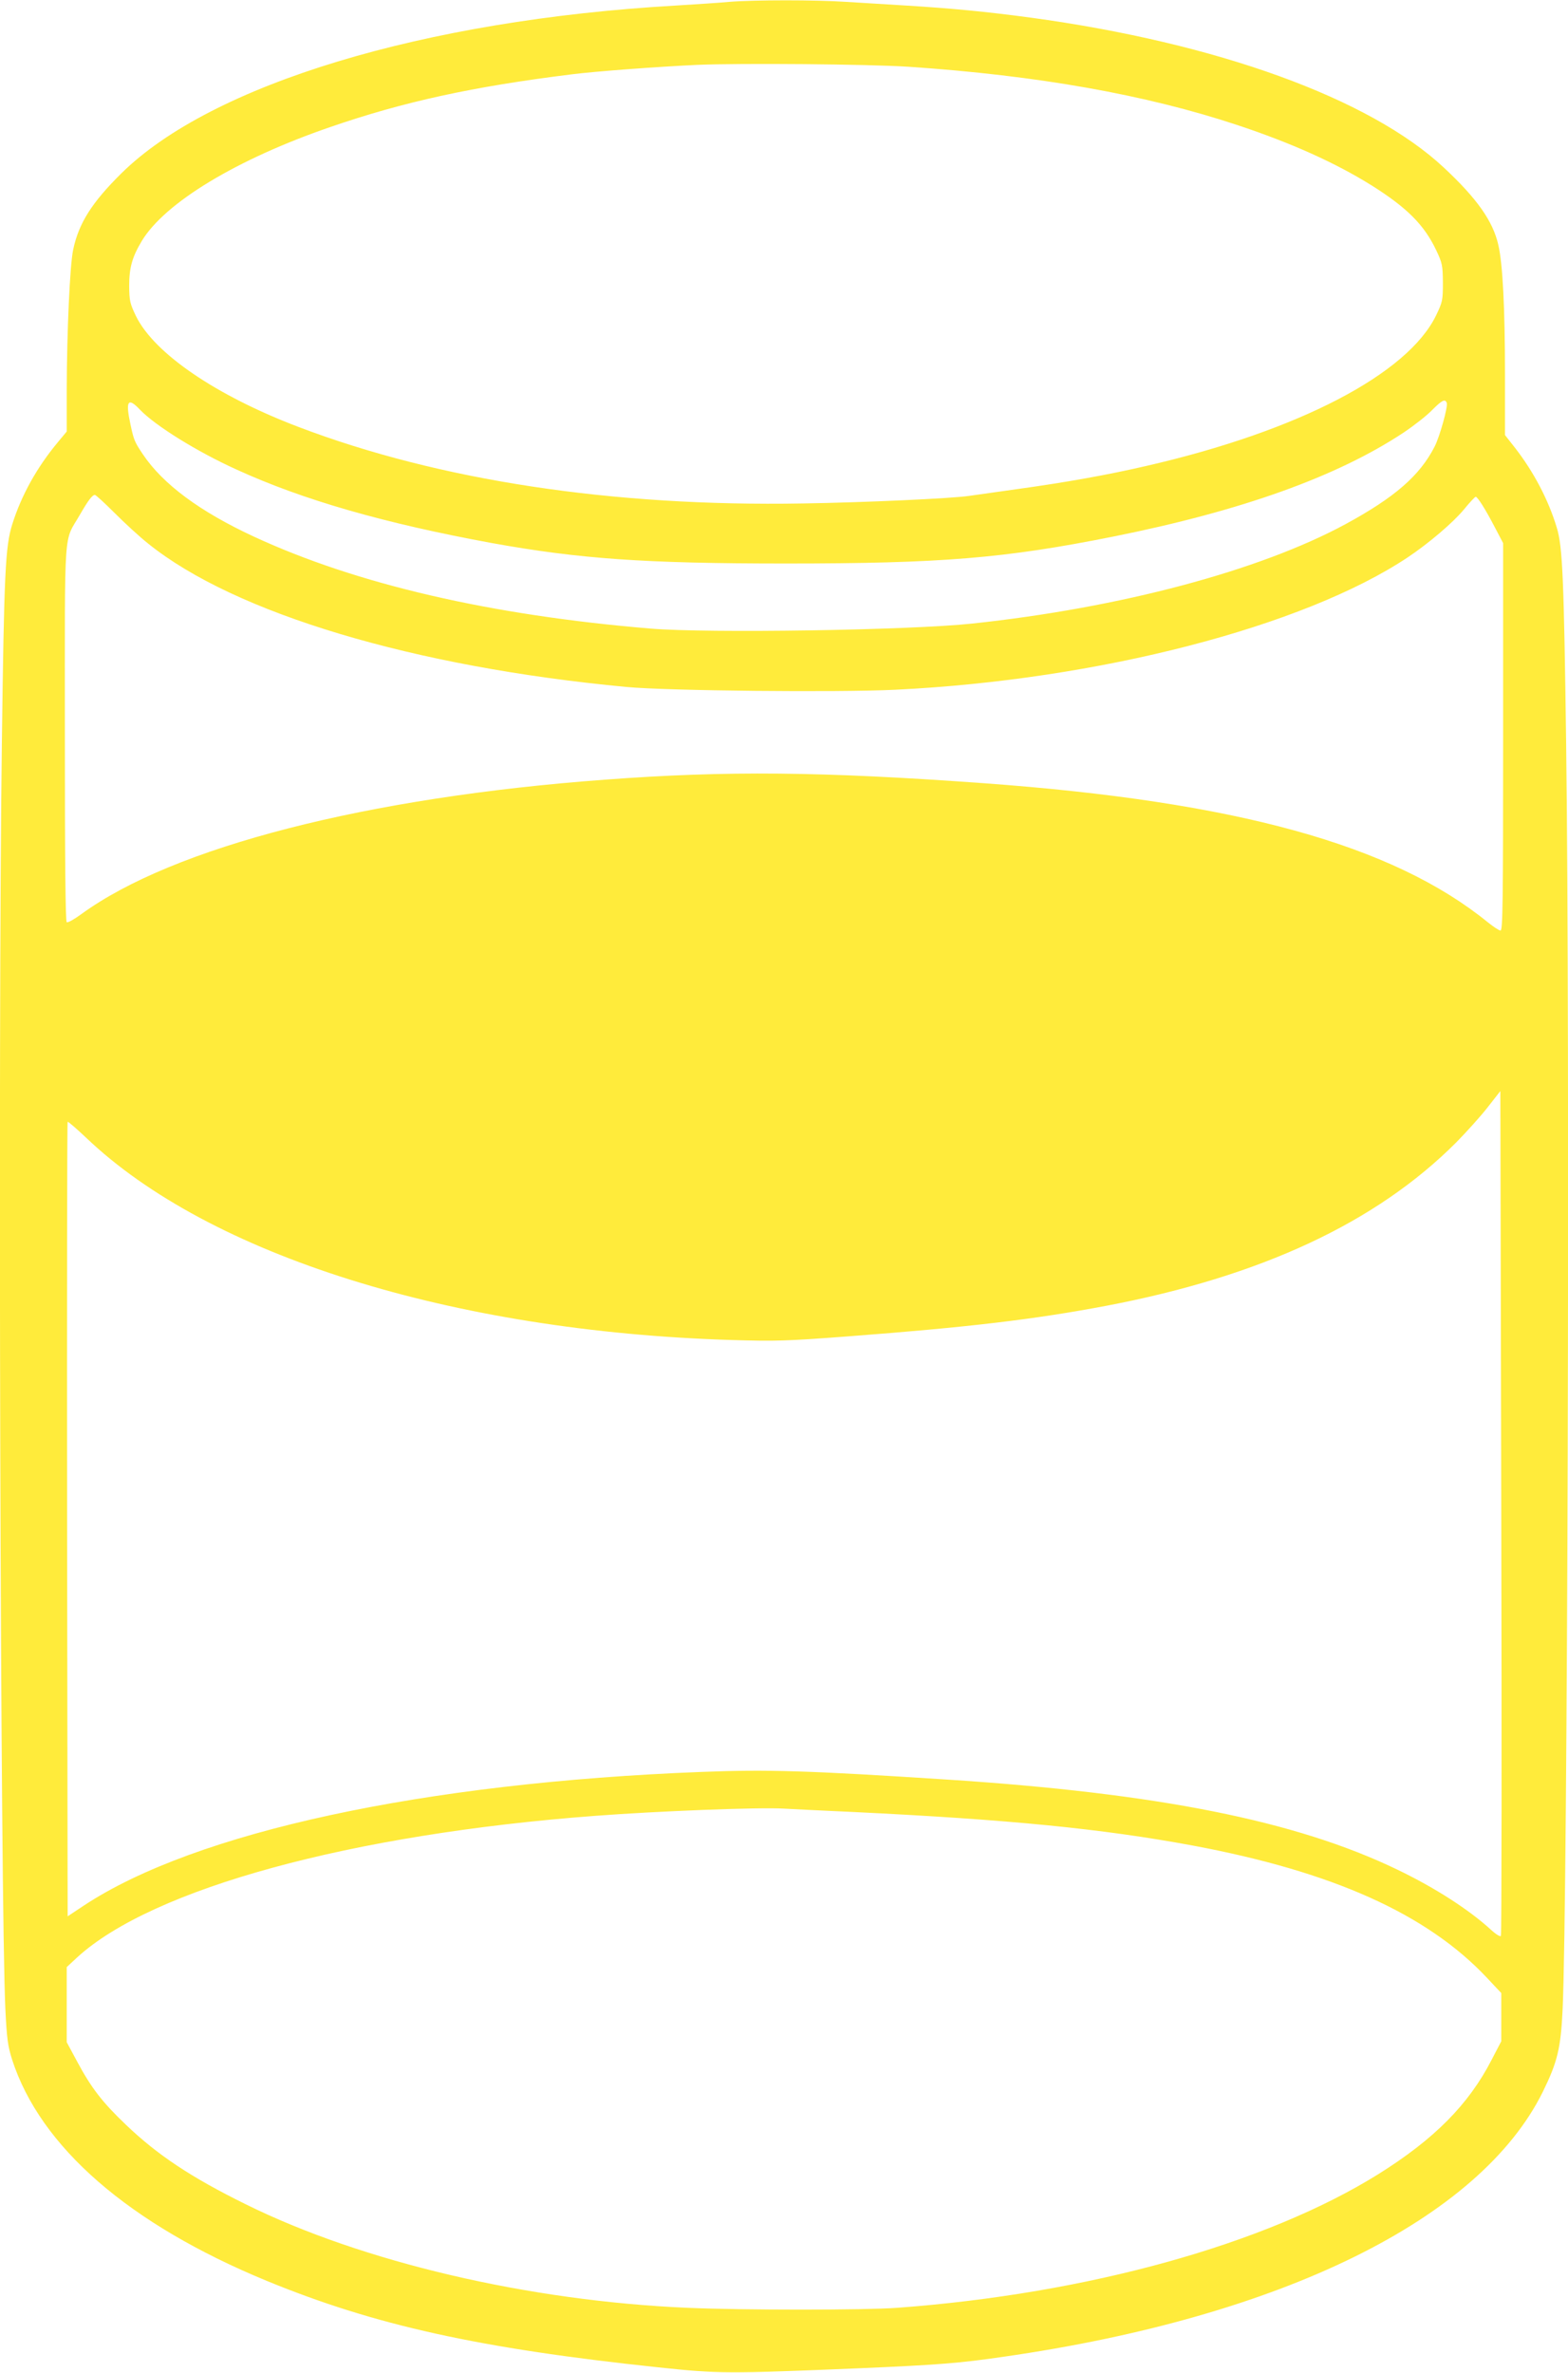
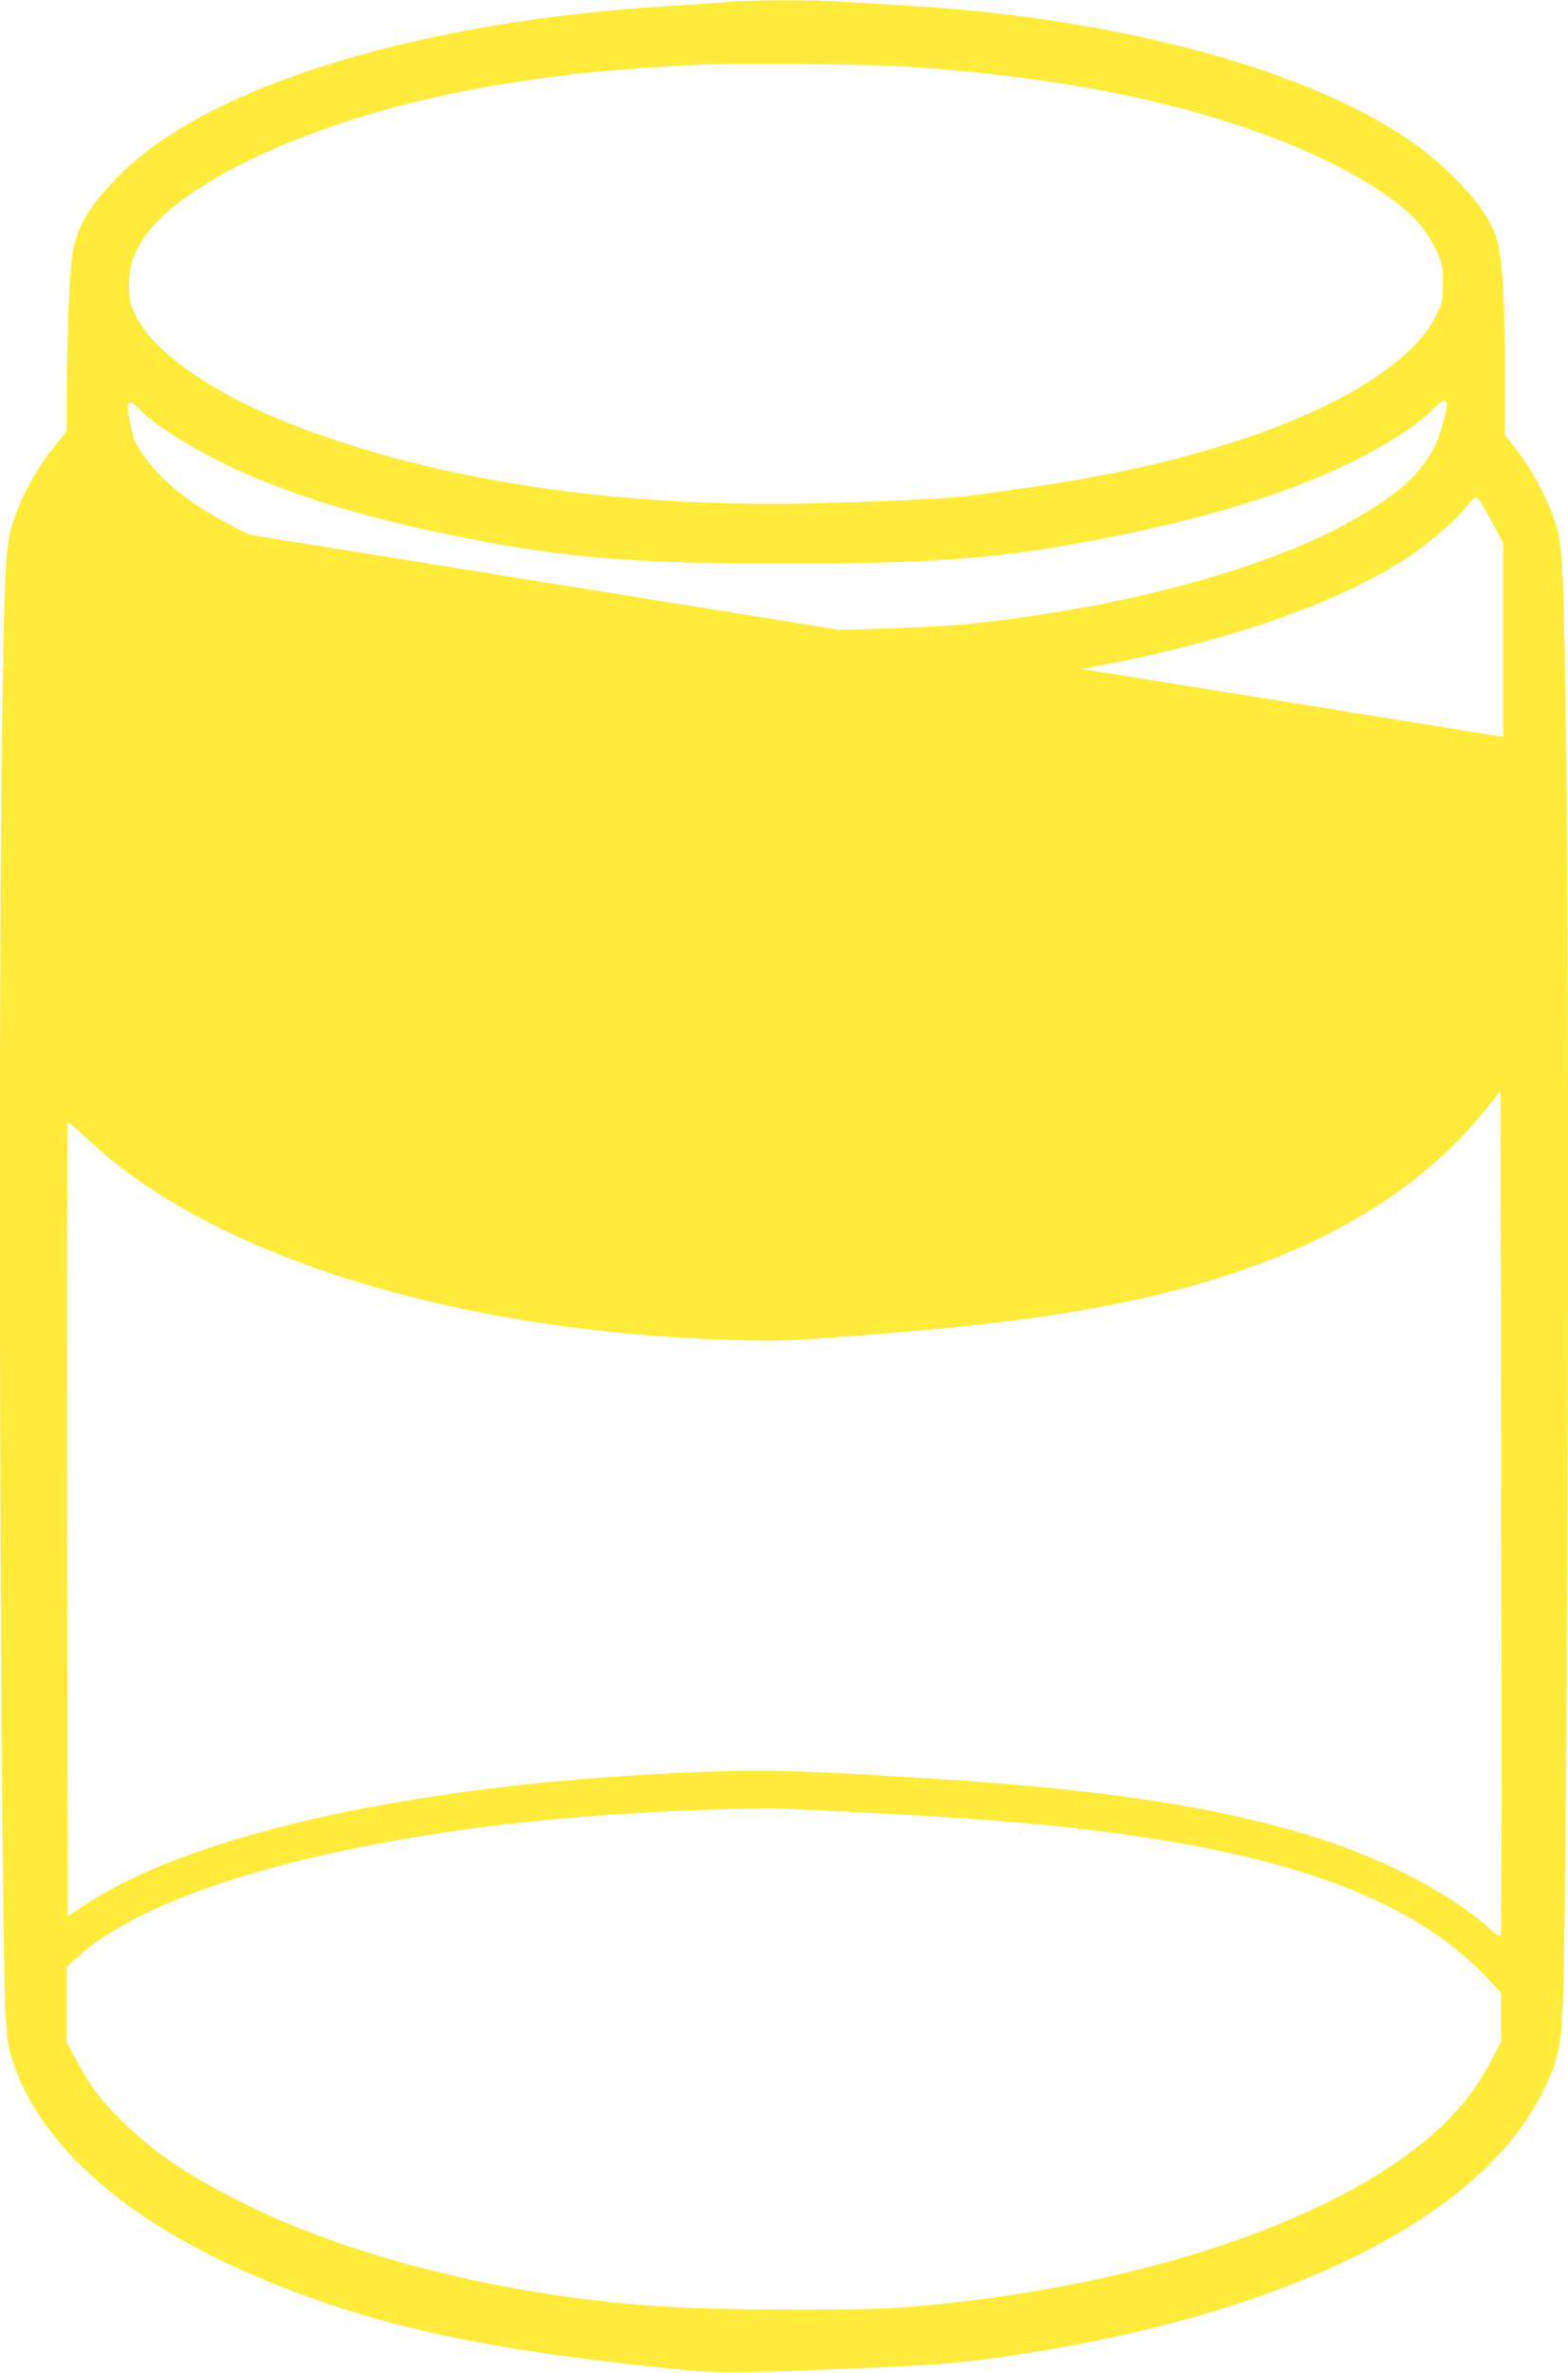
<svg xmlns="http://www.w3.org/2000/svg" version="1.0" width="846pt" height="1280pt" viewBox="0 0 846 1280" preserveAspectRatio="xMidYMid meet">
  <g transform="translate(0,1280) scale(0.1,-0.1)" fill="#ffeb3b" stroke="none">
-     <path d="M3935 12790 c-49 -5 -180 -13 -290 -20 -1359 -78 -2504 -425 -2990 -905 -159 -157 -230 -269 -260 -411 -18 -82 -34 -441 -35 -756 l0 -226 -49 -59 c-113 -136 -196 -286 -245 -442 -37 -118 -44 -256 -56 -1185 -21 -1597 -8 -6243 19 -6826 8 -159 13 -197 36 -270 152 -472 630 -888 1375 -1195 584 -240 1147 -364 2110 -466 331 -35 368 -35 1090 -5 416 18 537 27 775 62 1498 215 2569 741 2909 1429 79 161 97 234 107 445 27 583 40 5229 19 6826 -12 891 -19 1067 -51 1169 -45 149 -124 299 -224 428 l-55 70 0 328 c0 353 -12 596 -36 698 -29 128 -115 250 -294 417 -399 373 -1223 672 -2230 809 -238 32 -426 50 -670 65 -102 6 -249 15 -326 20 -161 11 -495 11 -629 0z m965 -350 c699 -47 1283 -151 1777 -315 292 -97 529 -204 723 -325 191 -120 284 -213 349 -350 33 -70 35 -81 36 -175 0 -95 -2 -104 -36 -175 -153 -318 -745 -626 -1566 -814 -202 -47 -436 -89 -698 -125 -121 -17 -236 -33 -255 -36 -90 -14 -570 -36 -900 -41 -1025 -18 -1961 124 -2720 413 -444 169 -776 395 -876 597 -33 69 -36 82 -37 163 0 99 16 156 68 243 125 207 514 442 1018 615 394 136 769 218 1302 284 125 16 461 41 675 51 236 10 926 4 1140 -10z m2906 -1814 c7 -19 -38 -182 -66 -236 -80 -156 -214 -273 -481 -418 -464 -251 -1215 -451 -2014 -536 -335 -36 -1427 -53 -1735 -27 -863 72 -1585 239 -2140 496 -291 135 -490 282 -599 444 -45 67 -49 77 -67 161 -28 129 -14 149 52 79 83 -86 306 -225 520 -322 358 -164 798 -290 1374 -396 476 -86 826 -111 1590 -111 839 0 1180 28 1765 145 694 139 1210 324 1569 562 55 37 123 90 152 120 55 55 71 63 80 39z m-7188 -593 c54 -54 135 -129 182 -166 467 -376 1432 -665 2580 -773 221 -21 1142 -30 1450 -15 1095 53 2203 340 2765 714 114 76 246 189 303 258 31 38 60 69 64 69 10 0 52 -66 105 -168 l43 -82 0 -1045 c0 -892 -2 -1045 -14 -1045 -8 0 -38 20 -68 44 -515 419 -1359 652 -2723 751 -870 63 -1387 68 -2040 19 -1286 -95 -2331 -364 -2827 -726 -37 -27 -72 -47 -78 -43 -7 4 -10 338 -10 1020 0 1145 -8 1023 81 1178 45 78 67 107 81 107 5 0 53 -44 106 -97z m7480 -7677 c-4 -5 -27 9 -52 32 -120 110 -303 228 -509 327 -547 263 -1289 411 -2432 485 -740 48 -964 55 -1320 41 -1501 -58 -2730 -324 -3331 -720 l-89 -59 -3 2141 c-1 1177 0 2142 3 2145 2 3 47 -36 99 -85 663 -634 1976 -1046 3483 -1092 235 -7 292 -6 633 20 646 49 999 91 1386 164 837 159 1459 449 1891 882 55 56 132 141 170 190 l68 87 5 -2274 c3 -1251 2 -2279 -2 -2284z m-3498 669 c845 -41 1343 -90 1834 -181 756 -141 1265 -369 1589 -714 l77 -82 0 -130 0 -130 -52 -100 c-124 -241 -309 -428 -613 -618 -606 -377 -1565 -644 -2595 -720 -172 -13 -836 -13 -1130 0 -858 37 -1755 247 -2385 559 -292 144 -475 265 -646 429 -127 121 -187 199 -263 341 l-56 104 0 203 0 202 57 53 c406 371 1477 664 2793 763 342 26 886 47 1020 39 30 -2 197 -10 370 -18z" />
+     <path d="M3935 12790 c-49 -5 -180 -13 -290 -20 -1359 -78 -2504 -425 -2990 -905 -159 -157 -230 -269 -260 -411 -18 -82 -34 -441 -35 -756 l0 -226 -49 -59 c-113 -136 -196 -286 -245 -442 -37 -118 -44 -256 -56 -1185 -21 -1597 -8 -6243 19 -6826 8 -159 13 -197 36 -270 152 -472 630 -888 1375 -1195 584 -240 1147 -364 2110 -466 331 -35 368 -35 1090 -5 416 18 537 27 775 62 1498 215 2569 741 2909 1429 79 161 97 234 107 445 27 583 40 5229 19 6826 -12 891 -19 1067 -51 1169 -45 149 -124 299 -224 428 l-55 70 0 328 c0 353 -12 596 -36 698 -29 128 -115 250 -294 417 -399 373 -1223 672 -2230 809 -238 32 -426 50 -670 65 -102 6 -249 15 -326 20 -161 11 -495 11 -629 0z m965 -350 c699 -47 1283 -151 1777 -315 292 -97 529 -204 723 -325 191 -120 284 -213 349 -350 33 -70 35 -81 36 -175 0 -95 -2 -104 -36 -175 -153 -318 -745 -626 -1566 -814 -202 -47 -436 -89 -698 -125 -121 -17 -236 -33 -255 -36 -90 -14 -570 -36 -900 -41 -1025 -18 -1961 124 -2720 413 -444 169 -776 395 -876 597 -33 69 -36 82 -37 163 0 99 16 156 68 243 125 207 514 442 1018 615 394 136 769 218 1302 284 125 16 461 41 675 51 236 10 926 4 1140 -10z m2906 -1814 c7 -19 -38 -182 -66 -236 -80 -156 -214 -273 -481 -418 -464 -251 -1215 -451 -2014 -536 -335 -36 -1427 -53 -1735 -27 -863 72 -1585 239 -2140 496 -291 135 -490 282 -599 444 -45 67 -49 77 -67 161 -28 129 -14 149 52 79 83 -86 306 -225 520 -322 358 -164 798 -290 1374 -396 476 -86 826 -111 1590 -111 839 0 1180 28 1765 145 694 139 1210 324 1569 562 55 37 123 90 152 120 55 55 71 63 80 39z m-7188 -593 c54 -54 135 -129 182 -166 467 -376 1432 -665 2580 -773 221 -21 1142 -30 1450 -15 1095 53 2203 340 2765 714 114 76 246 189 303 258 31 38 60 69 64 69 10 0 52 -66 105 -168 l43 -82 0 -1045 z m7480 -7677 c-4 -5 -27 9 -52 32 -120 110 -303 228 -509 327 -547 263 -1289 411 -2432 485 -740 48 -964 55 -1320 41 -1501 -58 -2730 -324 -3331 -720 l-89 -59 -3 2141 c-1 1177 0 2142 3 2145 2 3 47 -36 99 -85 663 -634 1976 -1046 3483 -1092 235 -7 292 -6 633 20 646 49 999 91 1386 164 837 159 1459 449 1891 882 55 56 132 141 170 190 l68 87 5 -2274 c3 -1251 2 -2279 -2 -2284z m-3498 669 c845 -41 1343 -90 1834 -181 756 -141 1265 -369 1589 -714 l77 -82 0 -130 0 -130 -52 -100 c-124 -241 -309 -428 -613 -618 -606 -377 -1565 -644 -2595 -720 -172 -13 -836 -13 -1130 0 -858 37 -1755 247 -2385 559 -292 144 -475 265 -646 429 -127 121 -187 199 -263 341 l-56 104 0 203 0 202 57 53 c406 371 1477 664 2793 763 342 26 886 47 1020 39 30 -2 197 -10 370 -18z" />
  </g>
</svg>